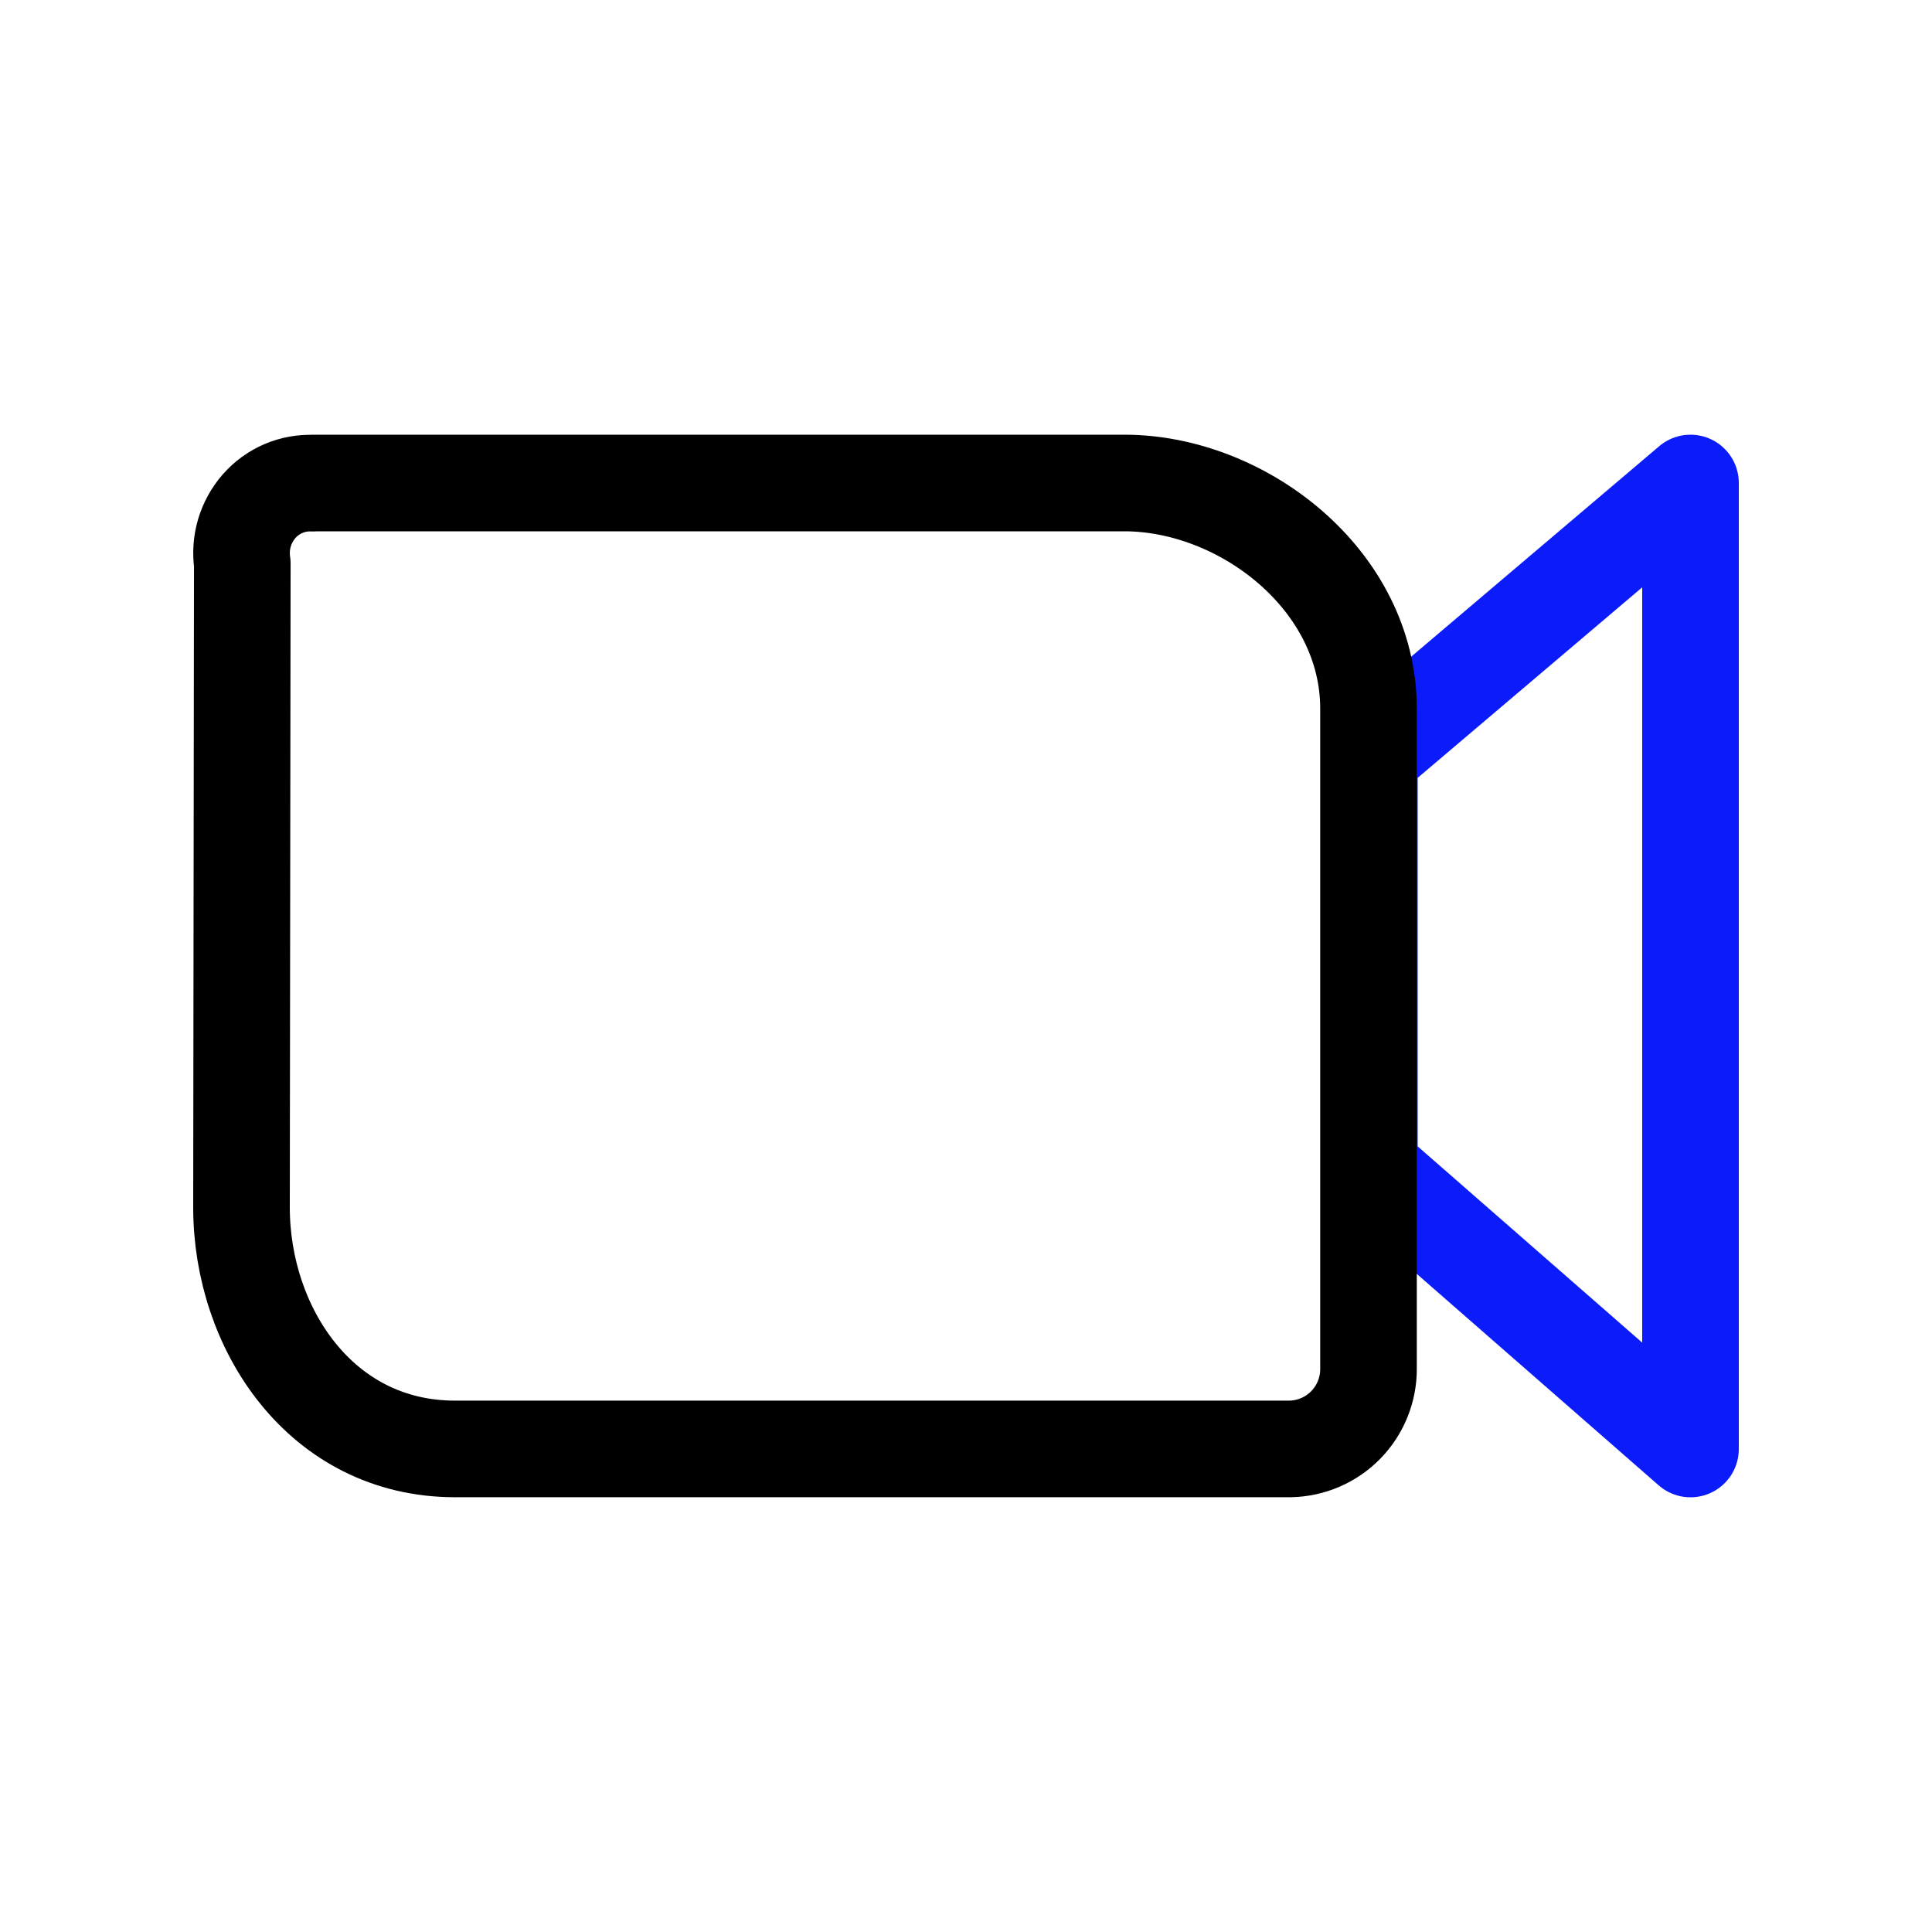
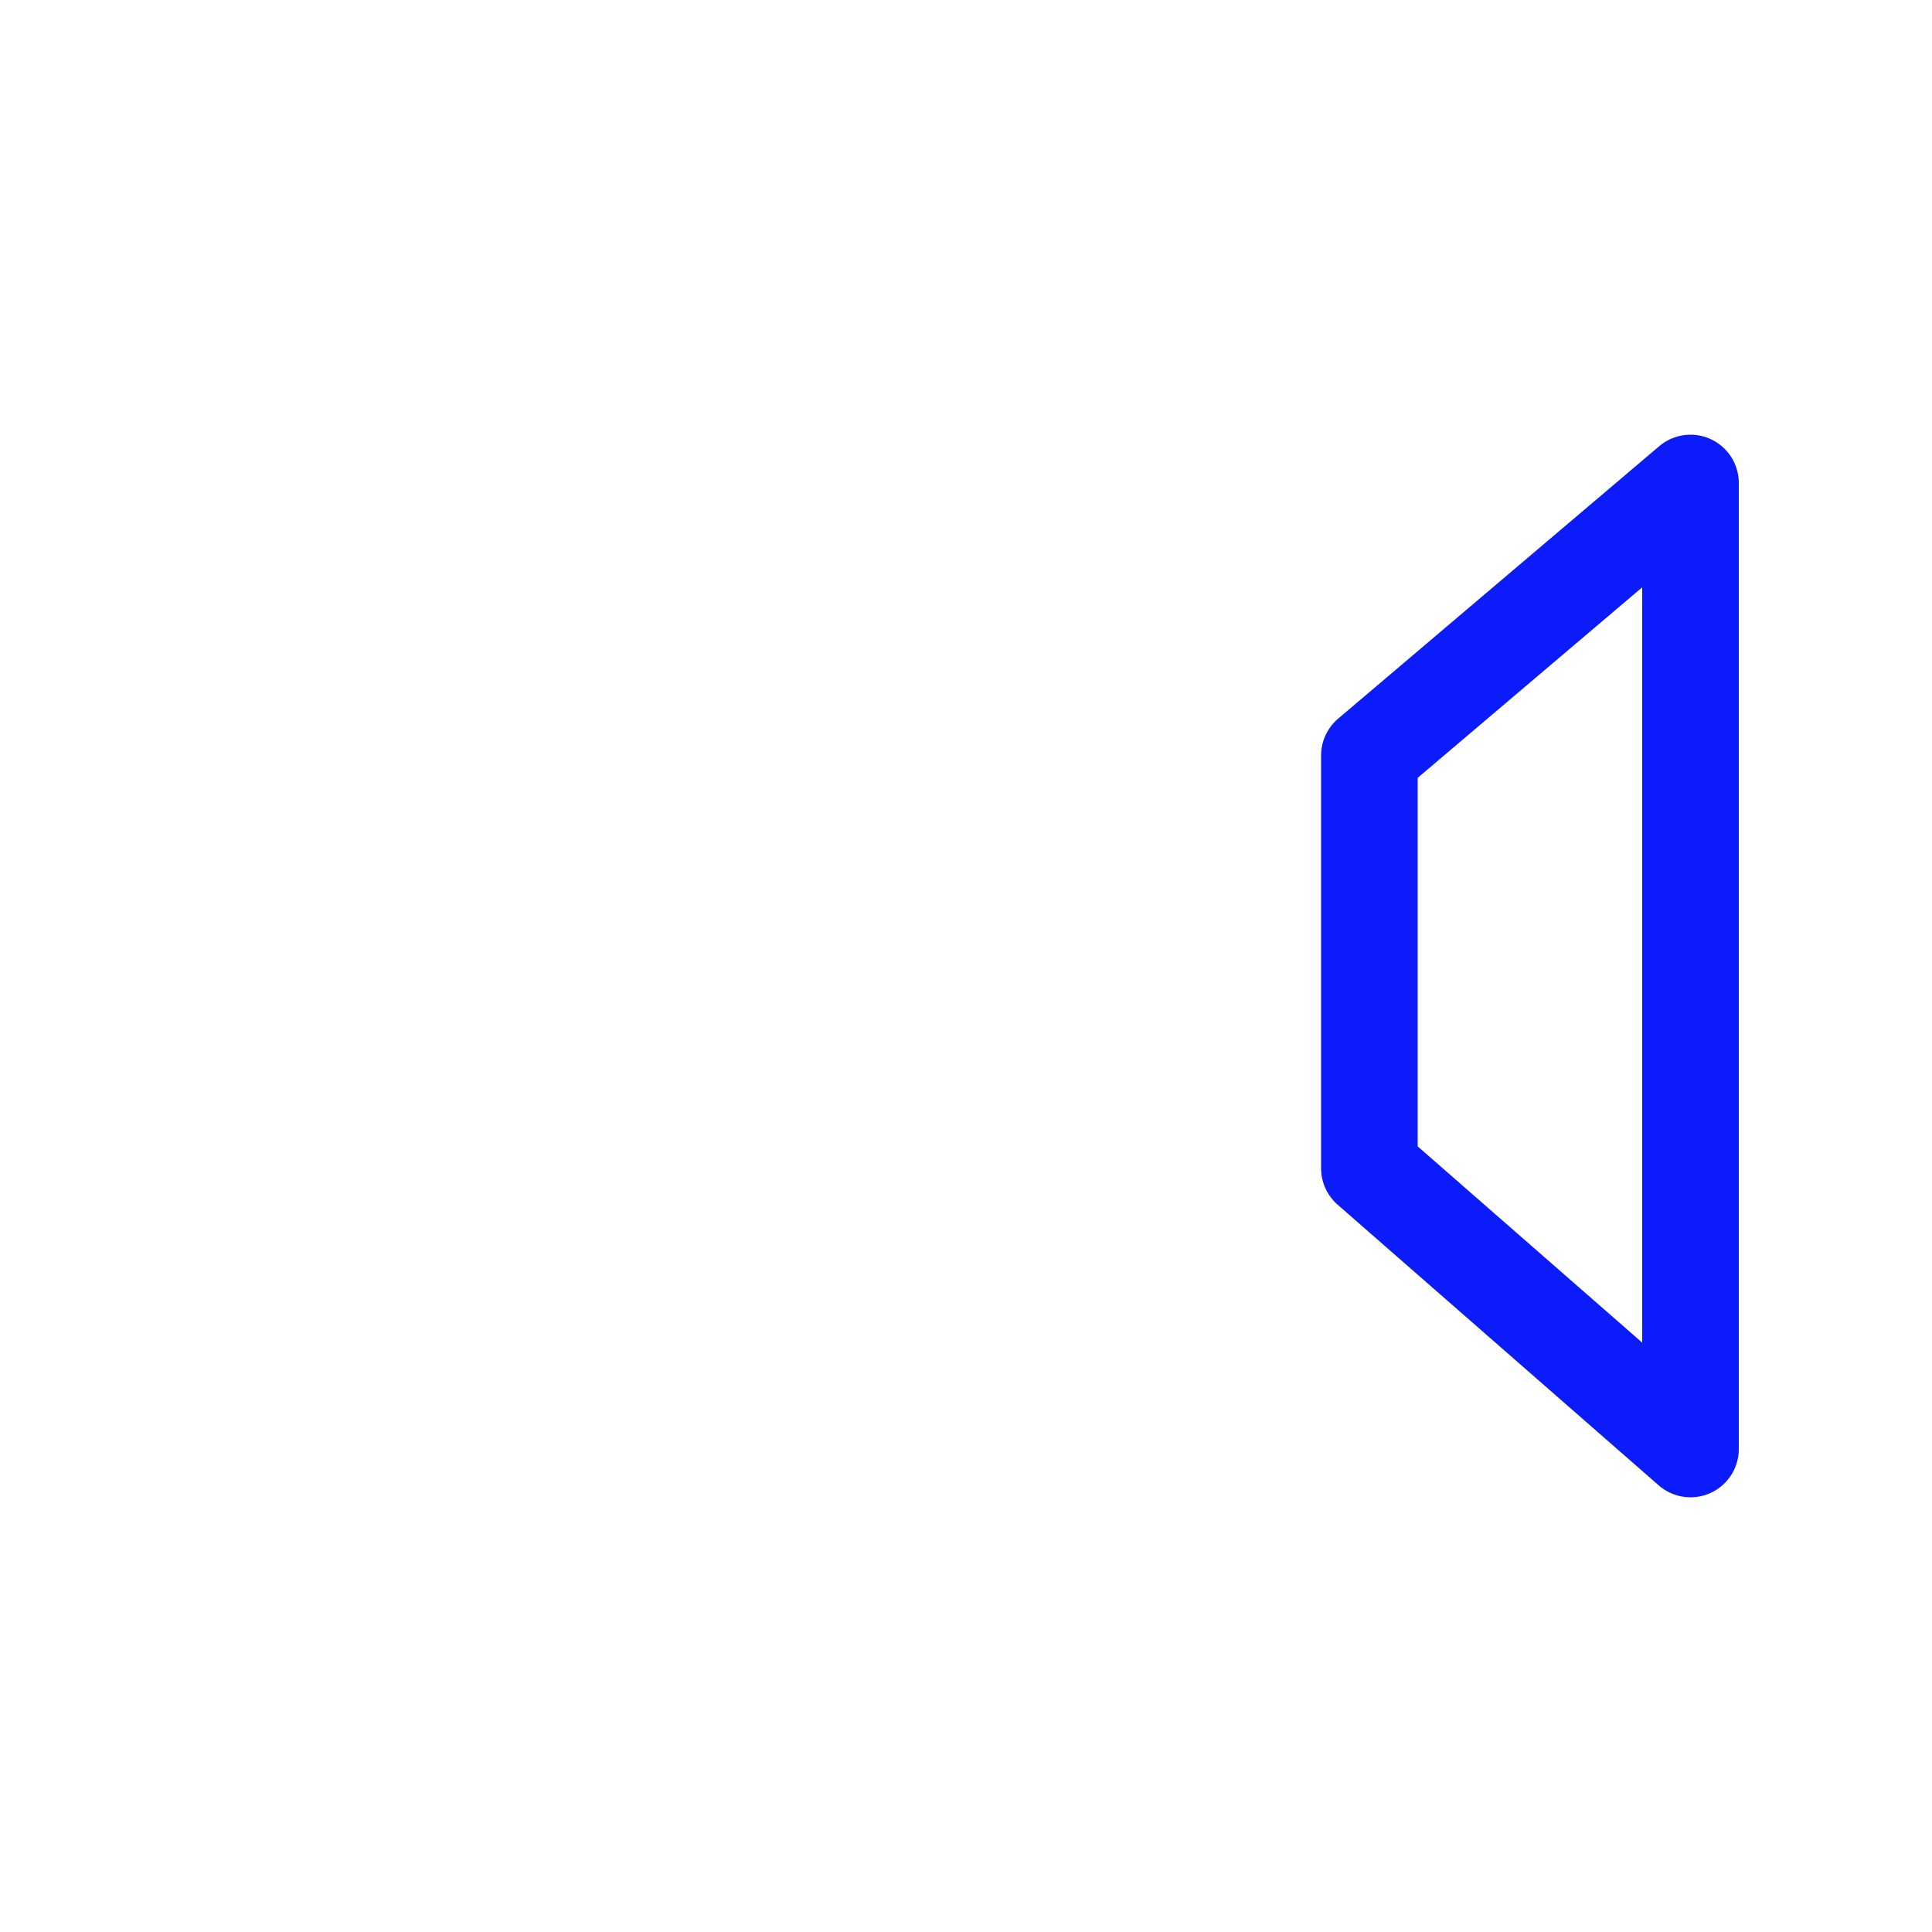
<svg xmlns="http://www.w3.org/2000/svg" preserveAspectRatio="none" width="100%" height="100%" overflow="visible" style="display: block;" viewBox="0 0 80 80" fill="none">
  <g id="Frame">
    <path id="Vector" d="M56.703 31.283V48.377L70 60V20L56.703 31.283Z" stroke="#0B1BF9" stroke-width="4" stroke-linecap="round" stroke-linejoin="round" />
-     <path id="Vector_2" d="M12.957 20H46.557C51.45 20 56.667 24.01 56.667 29.343V56.663C56.675 57.535 56.337 58.375 55.729 59C55.12 59.624 54.289 59.983 53.417 59.997H18.84C13.283 59.997 10 54.997 10 49.997L10.033 23.33C9.971 22.909 10 22.479 10.12 22.07C10.24 21.662 10.447 21.284 10.727 20.963C11.003 20.647 11.348 20.396 11.734 20.23C12.121 20.065 12.54 19.988 12.96 20.007L12.957 20Z" stroke="black" stroke-width="4" stroke-linecap="round" stroke-linejoin="round" />
  </g>
</svg>